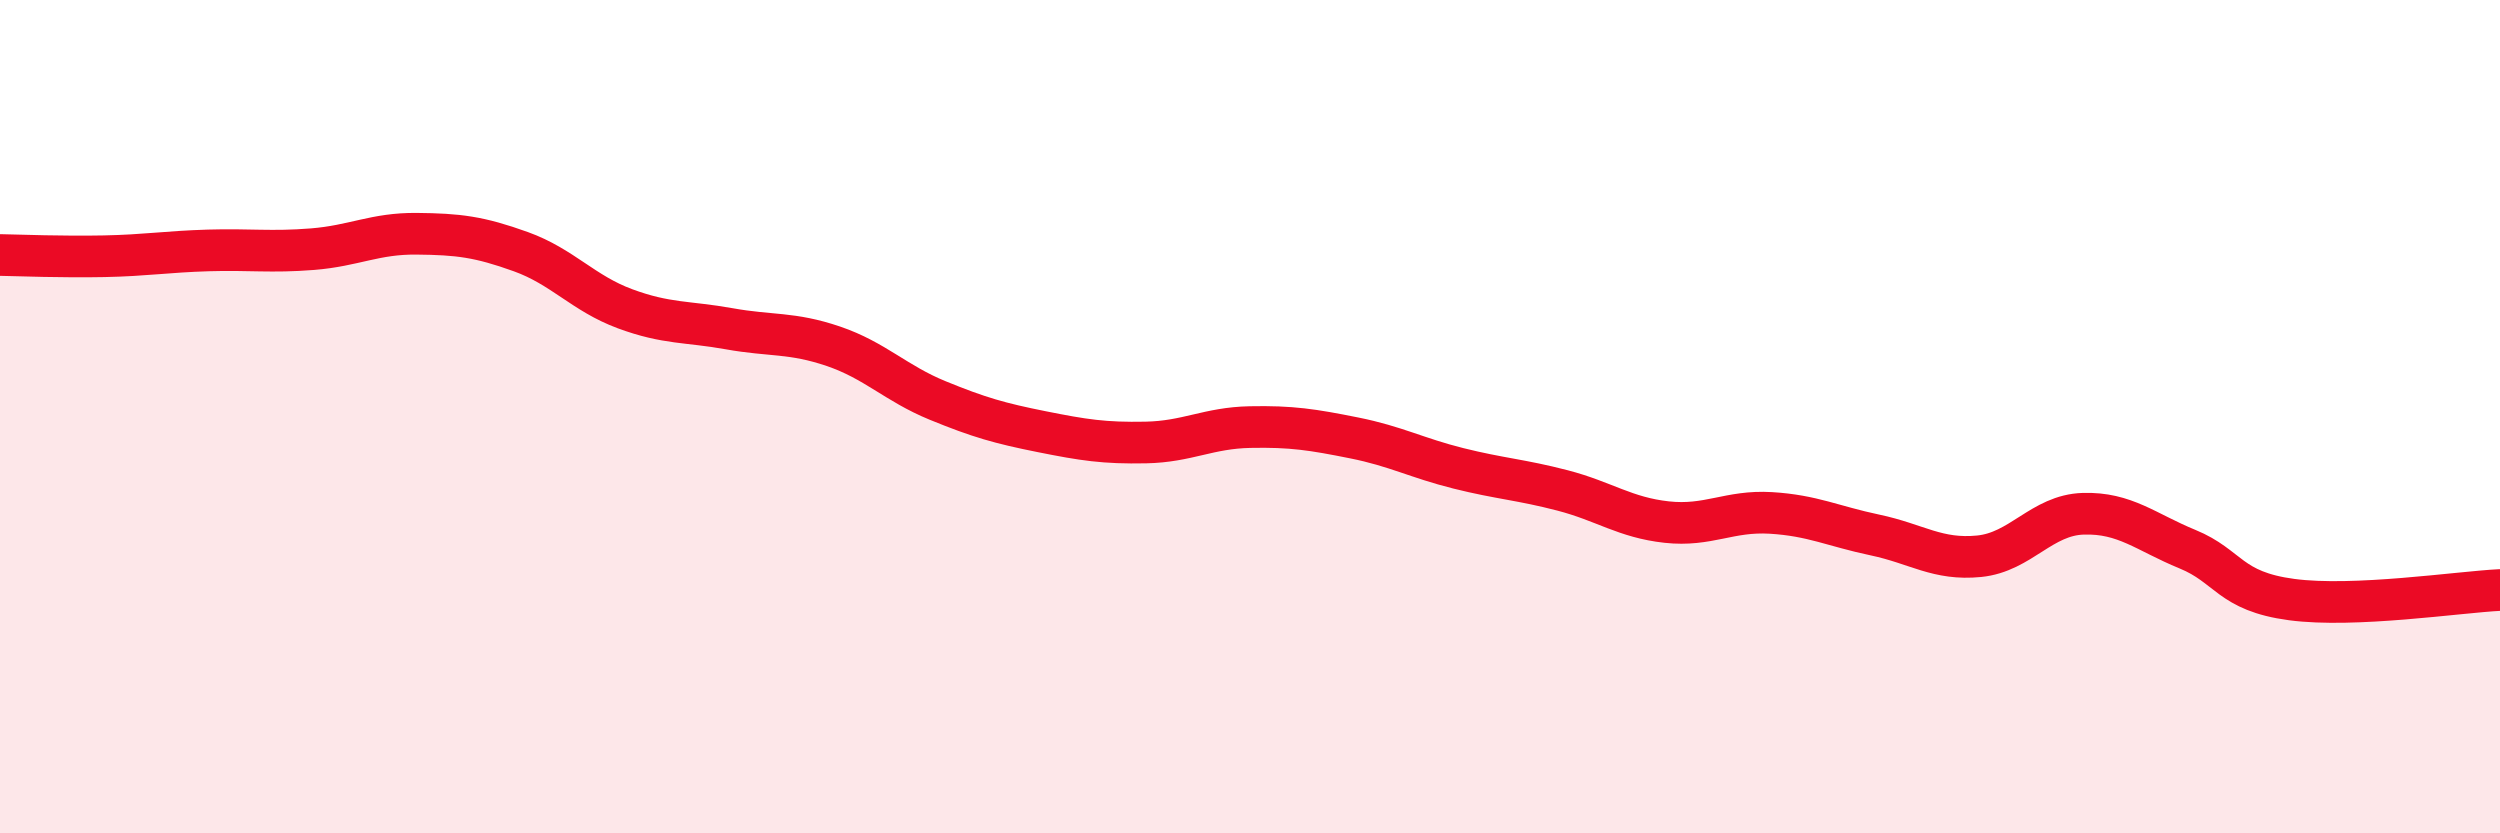
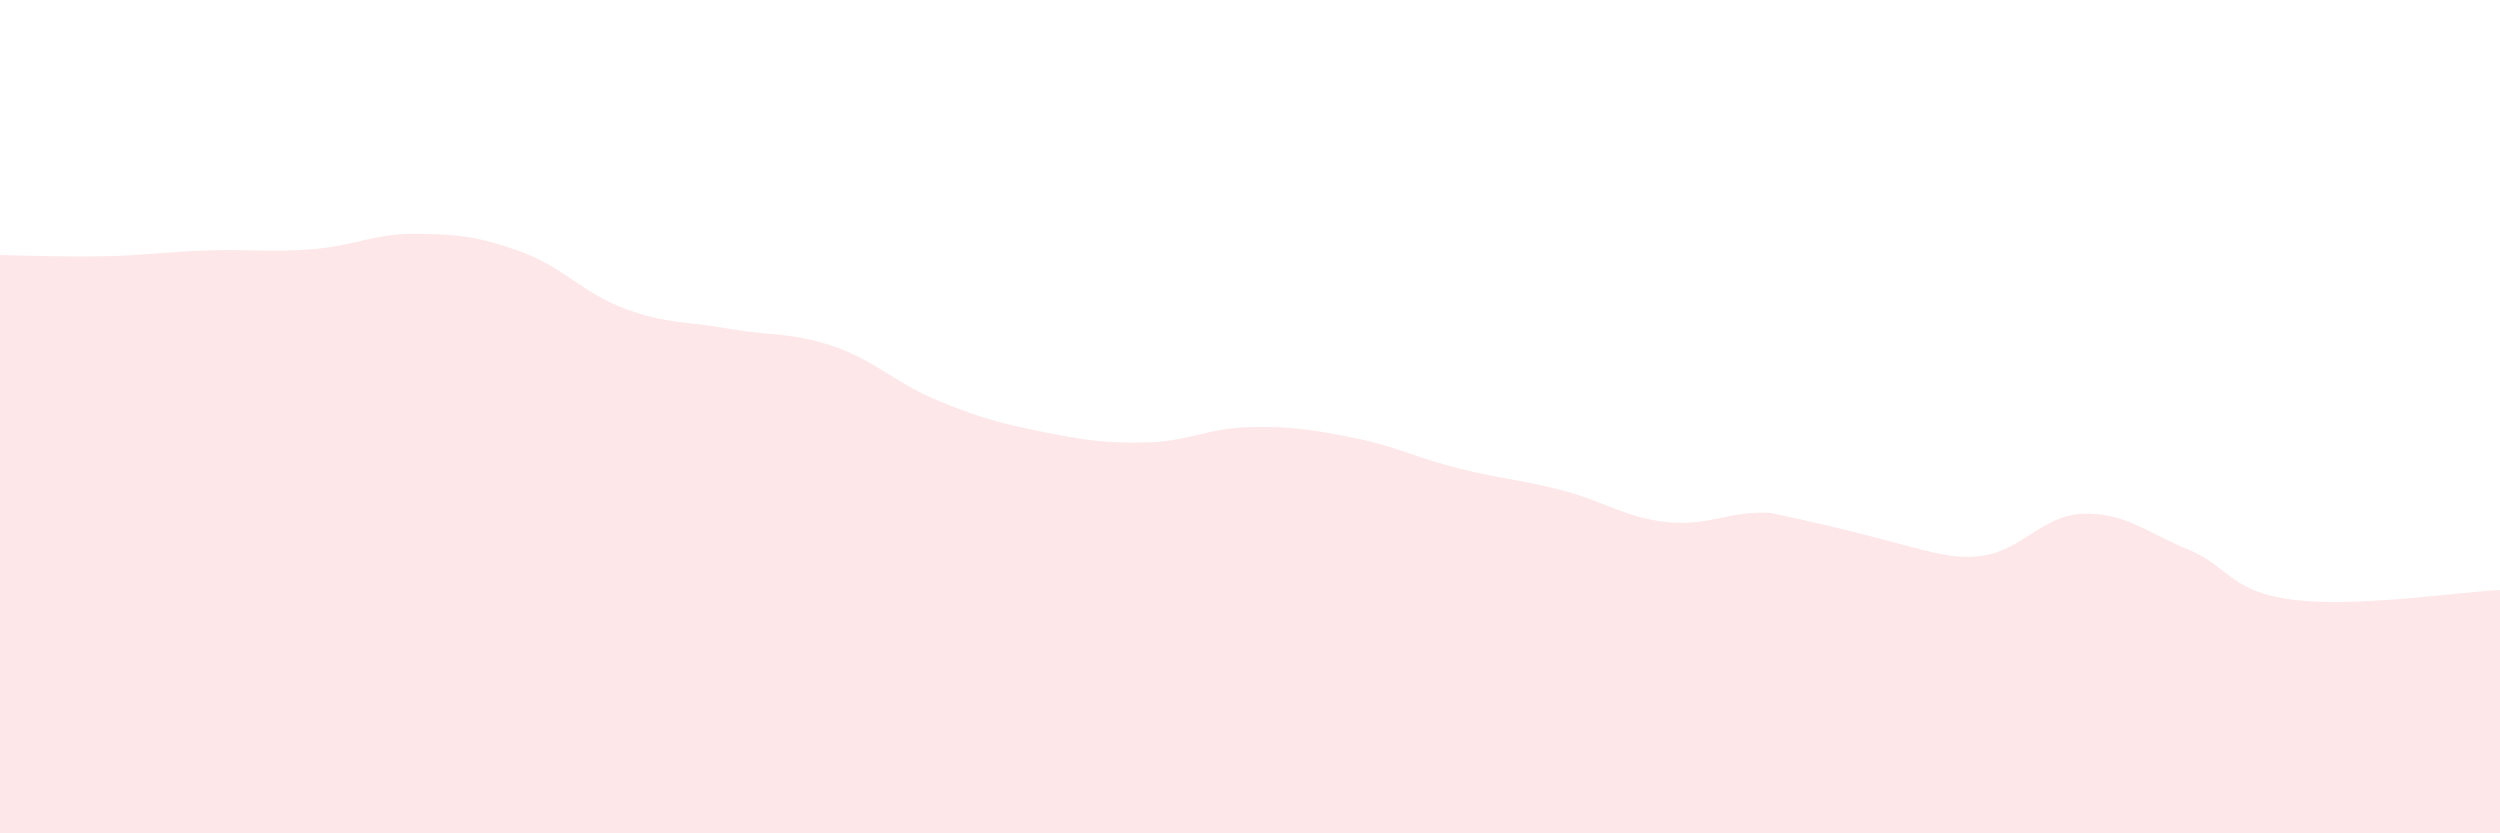
<svg xmlns="http://www.w3.org/2000/svg" width="60" height="20" viewBox="0 0 60 20">
-   <path d="M 0,6.12 C 0.5,6.13 1.5,6.17 2.5,6.15 C 3.5,6.13 4,6.04 5,6.01 C 6,5.98 6.5,6.06 7.5,5.98 C 8.5,5.9 9,5.6 10,5.61 C 11,5.62 11.5,5.68 12.5,6.04 C 13.5,6.4 14,7.04 15,7.41 C 16,7.78 16.5,7.71 17.5,7.89 C 18.5,8.07 19,7.97 20,8.31 C 21,8.65 21.5,9.2 22.5,9.61 C 23.5,10.02 24,10.16 25,10.36 C 26,10.56 26.5,10.64 27.5,10.62 C 28.5,10.6 29,10.27 30,10.25 C 31,10.23 31.5,10.31 32.5,10.51 C 33.5,10.71 34,10.99 35,11.24 C 36,11.49 36.5,11.51 37.5,11.77 C 38.5,12.03 39,12.42 40,12.53 C 41,12.64 41.5,12.25 42.5,12.31 C 43.5,12.37 44,12.63 45,12.84 C 46,13.05 46.5,13.45 47.5,13.35 C 48.5,13.25 49,12.36 50,12.33 C 51,12.3 51.5,12.77 52.5,13.18 C 53.5,13.59 53.5,14.19 55,14.39 C 56.5,14.59 59,14.21 60,14.16L60 20L0 20Z" fill="#EB0A25" opacity="0.1" stroke-linecap="round" stroke-linejoin="round" />
-   <path d="M 0,6.12 C 0.5,6.13 1.5,6.17 2.5,6.15 C 3.5,6.13 4,6.04 5,6.01 C 6,5.98 6.5,6.06 7.5,5.98 C 8.5,5.9 9,5.6 10,5.61 C 11,5.62 11.5,5.68 12.5,6.04 C 13.5,6.4 14,7.04 15,7.41 C 16,7.78 16.5,7.71 17.5,7.89 C 18.5,8.07 19,7.97 20,8.31 C 21,8.65 21.5,9.2 22.5,9.61 C 23.5,10.02 24,10.16 25,10.36 C 26,10.56 26.5,10.64 27.5,10.62 C 28.5,10.6 29,10.27 30,10.25 C 31,10.23 31.5,10.31 32.5,10.51 C 33.5,10.71 34,10.99 35,11.24 C 36,11.49 36.5,11.51 37.5,11.77 C 38.5,12.03 39,12.42 40,12.53 C 41,12.64 41.5,12.25 42.5,12.31 C 43.5,12.37 44,12.63 45,12.84 C 46,13.05 46.5,13.45 47.5,13.35 C 48.5,13.25 49,12.36 50,12.33 C 51,12.3 51.5,12.77 52.5,13.18 C 53.5,13.59 53.5,14.19 55,14.39 C 56.5,14.59 59,14.21 60,14.16" stroke="#EB0A25" stroke-width="1" fill="none" stroke-linecap="round" stroke-linejoin="round" />
+   <path d="M 0,6.12 C 0.5,6.13 1.5,6.17 2.5,6.15 C 3.5,6.13 4,6.04 5,6.01 C 6,5.98 6.5,6.06 7.5,5.98 C 8.5,5.9 9,5.6 10,5.61 C 11,5.62 11.5,5.68 12.5,6.04 C 13.5,6.4 14,7.04 15,7.41 C 16,7.78 16.5,7.71 17.5,7.89 C 18.5,8.07 19,7.97 20,8.31 C 21,8.65 21.5,9.2 22.5,9.61 C 23.5,10.02 24,10.16 25,10.36 C 26,10.56 26.5,10.64 27.5,10.62 C 28.5,10.6 29,10.27 30,10.25 C 31,10.23 31.5,10.31 32.5,10.51 C 33.5,10.71 34,10.99 35,11.24 C 36,11.49 36.5,11.51 37.5,11.77 C 38.5,12.03 39,12.42 40,12.53 C 41,12.64 41.5,12.25 42.5,12.31 C 46,13.05 46.5,13.45 47.5,13.35 C 48.5,13.25 49,12.36 50,12.33 C 51,12.3 51.5,12.77 52.5,13.18 C 53.5,13.59 53.5,14.19 55,14.39 C 56.5,14.59 59,14.21 60,14.16L60 20L0 20Z" fill="#EB0A25" opacity="0.1" stroke-linecap="round" stroke-linejoin="round" />
</svg>